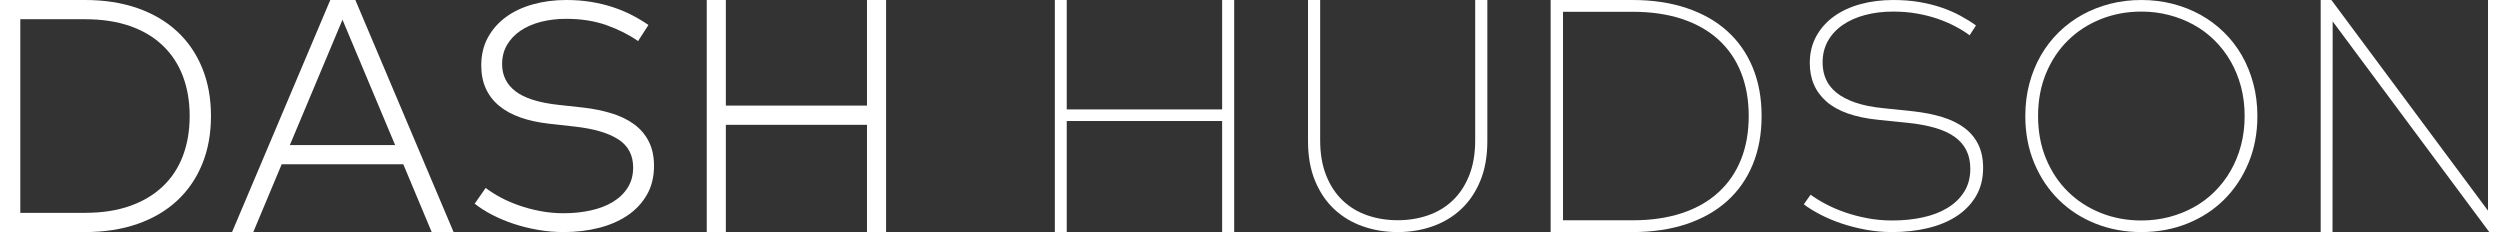
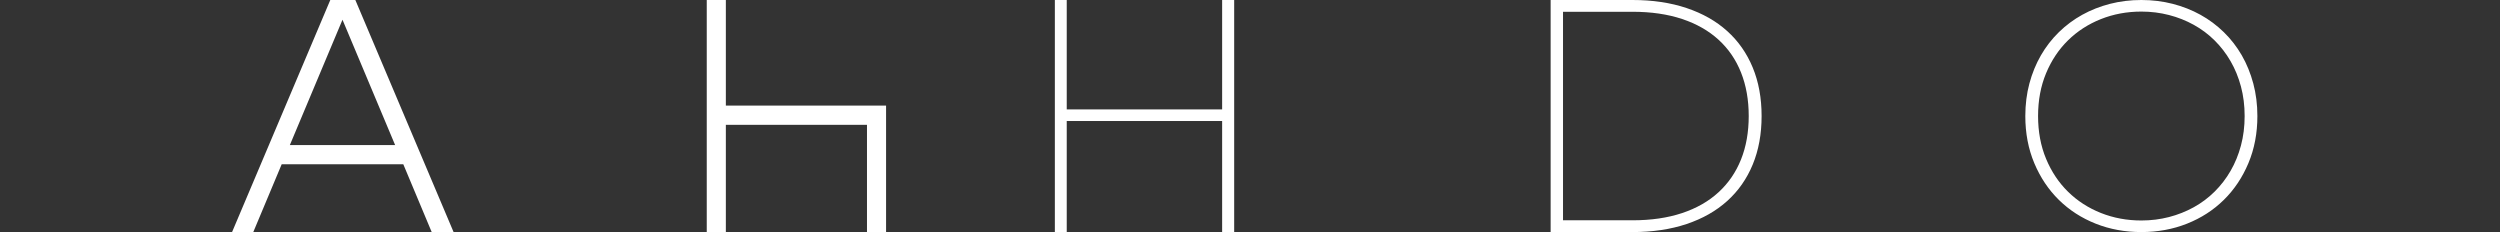
<svg xmlns="http://www.w3.org/2000/svg" width="237" height="22" viewBox="0 0 237 22" fill="none">
  <rect x="0" y="0" width="237" height="22" fill="#333333" stroke="none" />
-   <path fill-rule="evenodd" clip-rule="evenodd" d="M1.924 1.823V20.177H8.06C9.669 20.177 11.088 19.959 12.319 19.525C13.549 19.09 14.585 18.475 15.425 17.678C16.267 16.883 16.903 15.918 17.334 14.787C17.765 13.656 17.981 12.393 17.981 11C17.981 9.607 17.765 8.344 17.334 7.213C16.903 6.082 16.267 5.115 15.425 4.314C14.585 3.512 13.549 2.897 12.319 2.467C11.088 2.038 9.669 1.823 8.06 1.823H1.924ZM8.06 0C9.9 0 11.556 0.257 13.028 0.77C14.5 1.283 15.752 2.017 16.782 2.97C17.812 3.923 18.607 5.078 19.164 6.435C19.721 7.792 20 9.313 20 11C20 12.687 19.721 14.209 19.164 15.565C18.607 16.922 17.812 18.077 16.782 19.029C15.752 19.983 14.5 20.717 13.028 21.23C11.556 21.743 9.9 22 8.06 22H0V0H8.06Z" fill="white" />
  <path fill-rule="evenodd" clip-rule="evenodd" d="M27.479 13.75H37.457L32.468 1.87L27.479 13.75ZM43 22H40.925L38.233 15.573H26.704L24.011 22H22L31.312 0H33.687L43 22Z" fill="white" />
-   <path fill-rule="evenodd" clip-rule="evenodd" d="M60.49 3.893C59.638 3.298 58.648 2.798 57.516 2.392C56.385 1.987 55.103 1.785 53.671 1.785C52.799 1.785 51.992 1.883 51.25 2.077C50.508 2.272 49.867 2.554 49.328 2.923C48.788 3.292 48.365 3.741 48.059 4.27C47.753 4.798 47.6 5.4 47.6 6.077C47.6 7.144 48.023 8.003 48.869 8.654C49.714 9.305 51.066 9.734 52.924 9.939L55.306 10.2C56.271 10.313 57.164 10.495 57.984 10.746C58.803 10.998 59.511 11.341 60.109 11.777C60.705 12.213 61.169 12.757 61.502 13.408C61.834 14.059 62 14.831 62 15.723C62 16.769 61.775 17.685 61.323 18.47C60.871 19.254 60.256 19.908 59.478 20.431C58.7 20.954 57.791 21.346 56.754 21.608C55.716 21.869 54.611 22 53.437 22C52.618 22 51.808 21.931 51.009 21.792C50.21 21.654 49.445 21.464 48.713 21.223C47.981 20.982 47.299 20.698 46.666 20.369C46.032 20.041 45.477 19.687 45 19.308L46.043 17.816C46.427 18.113 46.884 18.405 47.413 18.692C47.942 18.98 48.526 19.236 49.164 19.461C49.803 19.687 50.482 19.869 51.204 20.008C51.925 20.146 52.664 20.215 53.422 20.215C54.346 20.215 55.21 20.126 56.014 19.946C56.819 19.767 57.516 19.498 58.108 19.138C58.7 18.779 59.167 18.328 59.509 17.785C59.852 17.241 60.023 16.605 60.023 15.877C60.023 14.708 59.556 13.821 58.622 13.216C57.688 12.61 56.313 12.205 54.496 12L52.021 11.723C51.025 11.61 50.132 11.416 49.343 11.139C48.554 10.861 47.882 10.495 47.328 10.039C46.773 9.582 46.349 9.037 46.059 8.4C45.768 7.764 45.623 7.031 45.623 6.2C45.623 5.206 45.833 4.323 46.253 3.554C46.674 2.785 47.247 2.136 47.974 1.608C48.7 1.08 49.553 0.68 50.535 0.408C51.515 0.136 52.566 0 53.687 0C54.528 0 55.319 0.062 56.061 0.185C56.803 0.308 57.496 0.477 58.139 0.693C58.782 0.908 59.382 1.159 59.937 1.446C60.492 1.734 61.003 2.042 61.471 2.37L60.49 3.893Z" fill="white" />
-   <path fill-rule="evenodd" clip-rule="evenodd" d="M68.81 10.01H82.19V0H84V22H82.19V11.833H68.81V22H67V0H68.81V10.01Z" fill="white" />
+   <path fill-rule="evenodd" clip-rule="evenodd" d="M68.81 10.01H82.19H84V22H82.19V11.833H68.81V22H67V0H68.81V10.01Z" fill="white" />
  <path fill-rule="evenodd" clip-rule="evenodd" d="M101.126 10.372H115.859V0H117V22H115.859V11.472H101.126V22H100V0H101.126V10.372Z" fill="white" />
-   <path fill-rule="evenodd" clip-rule="evenodd" d="M141 13.378C141 14.812 140.777 16.067 140.332 17.143C139.887 18.219 139.28 19.116 138.512 19.833C137.744 20.55 136.844 21.09 135.81 21.454C134.775 21.819 133.675 22 132.508 22C131.33 22 130.225 21.819 129.19 21.454C128.156 21.09 127.256 20.55 126.488 19.833C125.72 19.116 125.114 18.219 124.668 17.143C124.222 16.067 124 14.812 124 13.378V0H125.152V13.3C125.152 14.568 125.341 15.678 125.72 16.628C126.099 17.58 126.619 18.37 127.279 18.998C127.939 19.628 128.717 20.098 129.613 20.41C130.509 20.721 131.474 20.877 132.508 20.877C133.531 20.877 134.491 20.721 135.387 20.41C136.283 20.098 137.061 19.628 137.722 18.998C138.382 18.37 138.901 17.58 139.28 16.628C139.659 15.678 139.848 14.568 139.848 13.3V0H141V13.378Z" fill="white" />
  <path fill-rule="evenodd" clip-rule="evenodd" d="M148.174 1.116V20.884H154.756C156.522 20.884 158.089 20.656 159.458 20.201C160.827 19.745 161.98 19.088 162.915 18.228C163.852 17.37 164.562 16.332 165.049 15.117C165.535 13.902 165.779 12.53 165.779 11C165.779 9.471 165.535 8.096 165.049 6.875C164.562 5.655 163.852 4.617 162.915 3.764C161.98 2.91 160.827 2.255 159.458 1.799C158.089 1.344 156.522 1.116 154.756 1.116H148.174ZM154.756 0C156.659 0 158.369 0.254 159.886 0.762C161.404 1.271 162.688 1.998 163.74 2.947C164.792 3.895 165.599 5.047 166.159 6.404C166.719 7.76 167 9.293 167 11C167 12.708 166.719 14.24 166.159 15.596C165.599 16.953 164.792 18.105 163.74 19.053C162.688 20.002 161.404 20.73 159.886 21.238C158.369 21.746 156.659 22 154.756 22H147V0H154.756Z" fill="white" />
-   <path fill-rule="evenodd" clip-rule="evenodd" d="M186.722 3.342C186.313 3.043 185.853 2.759 185.343 2.491C184.833 2.223 184.278 1.986 183.679 1.779C183.08 1.573 182.428 1.408 181.723 1.284C181.019 1.16 180.267 1.098 179.469 1.098C178.511 1.098 177.626 1.207 176.811 1.423C175.996 1.639 175.289 1.955 174.69 2.367C174.091 2.78 173.623 3.285 173.287 3.883C172.95 4.482 172.782 5.162 172.782 5.925C172.782 6.503 172.887 7.032 173.097 7.511C173.307 7.991 173.641 8.416 174.099 8.787C174.556 9.159 175.153 9.471 175.888 9.724C176.624 9.977 177.513 10.155 178.554 10.257L181.376 10.551C182.396 10.665 183.316 10.848 184.136 11.101C184.956 11.353 185.653 11.694 186.226 12.122C186.798 12.55 187.237 13.076 187.542 13.7C187.847 14.324 188 15.059 188 15.904C188 16.936 187.774 17.833 187.322 18.596C186.87 19.36 186.254 19.994 185.477 20.5C184.699 21.005 183.787 21.381 182.74 21.629C181.694 21.876 180.577 22 179.389 22C178.527 22 177.692 21.925 176.882 21.776C176.072 21.626 175.307 21.43 174.588 21.188C173.867 20.946 173.202 20.667 172.593 20.352C171.983 20.038 171.452 19.71 171 19.37L171.646 18.457C172.036 18.746 172.506 19.037 173.058 19.331C173.61 19.625 174.217 19.888 174.879 20.12C175.542 20.352 176.254 20.541 177.016 20.685C177.778 20.83 178.569 20.902 179.389 20.902C180.42 20.902 181.384 20.804 182.283 20.607C183.182 20.412 183.965 20.11 184.633 19.703C185.301 19.296 185.826 18.785 186.21 18.171C186.594 17.558 186.786 16.832 186.786 15.997C186.786 15.337 186.662 14.757 186.415 14.257C186.168 13.756 185.8 13.331 185.311 12.98C184.822 12.63 184.209 12.346 183.474 12.13C182.738 11.913 181.886 11.753 180.919 11.65L178.034 11.356C175.836 11.129 174.209 10.554 173.153 9.631C172.096 8.708 171.568 7.493 171.568 5.987C171.568 5.028 171.772 4.177 172.183 3.435C172.593 2.692 173.153 2.065 173.862 1.555C174.572 1.044 175.407 0.657 176.37 0.394C177.332 0.131 178.37 0 179.484 0C180.367 0 181.19 0.064 181.952 0.193C182.714 0.322 183.419 0.498 184.065 0.719C184.712 0.941 185.305 1.199 185.847 1.493C186.389 1.787 186.88 2.094 187.322 2.413L186.722 3.342Z" fill="white" />
  <path fill-rule="evenodd" clip-rule="evenodd" d="M203 1.098C201.637 1.098 200.359 1.336 199.166 1.81C197.973 2.285 196.935 2.955 196.052 3.821C195.168 4.688 194.474 5.729 193.967 6.947C193.461 8.164 193.209 9.515 193.209 11C193.209 12.485 193.461 13.836 193.967 15.053C194.474 16.271 195.168 17.312 196.052 18.179C196.935 19.045 197.973 19.716 199.166 20.19C200.359 20.665 201.637 20.902 203 20.902C203.909 20.902 204.782 20.793 205.618 20.577C206.455 20.36 207.237 20.05 207.965 19.648C208.694 19.247 209.352 18.754 209.941 18.171C210.53 17.588 211.036 16.931 211.459 16.198C211.883 15.466 212.211 14.664 212.443 13.793C212.676 12.921 212.792 11.99 212.792 11C212.792 10.01 212.676 9.079 212.443 8.207C212.211 7.336 211.883 6.534 211.459 5.802C211.036 5.069 210.53 4.412 209.941 3.829C209.352 3.246 208.694 2.753 207.965 2.352C207.237 1.949 206.455 1.639 205.618 1.423C204.782 1.207 203.909 1.098 203 1.098ZM203 0C204.033 0 205.022 0.121 205.967 0.363C206.912 0.606 207.79 0.951 208.601 1.4C209.412 1.849 210.15 2.398 210.816 3.047C211.483 3.698 212.051 4.43 212.521 5.244C212.99 6.059 213.354 6.952 213.613 7.921C213.871 8.891 214 9.917 214 11C214 12.63 213.716 14.12 213.148 15.471C212.58 16.823 211.803 17.983 210.816 18.953C209.83 19.922 208.668 20.672 207.33 21.203C205.993 21.734 204.55 22 203 22C201.451 22 200.007 21.734 198.67 21.203C197.332 20.672 196.17 19.922 195.184 18.953C194.197 17.983 193.42 16.823 192.852 15.471C192.284 14.12 192 12.63 192 11C192 9.907 192.129 8.878 192.387 7.914C192.646 6.949 193.01 6.059 193.48 5.244C193.949 4.43 194.518 3.698 195.184 3.047C195.85 2.398 196.588 1.849 197.4 1.4C198.21 0.951 199.088 0.606 200.033 0.363C200.978 0.121 201.967 0 203 0Z" fill="white" />
-   <path fill-rule="evenodd" clip-rule="evenodd" d="M237 22H235.984L221.137 2.027L221.122 22H220V0H221.016L235.863 19.973V0H237V22Z" fill="white" />
</svg>